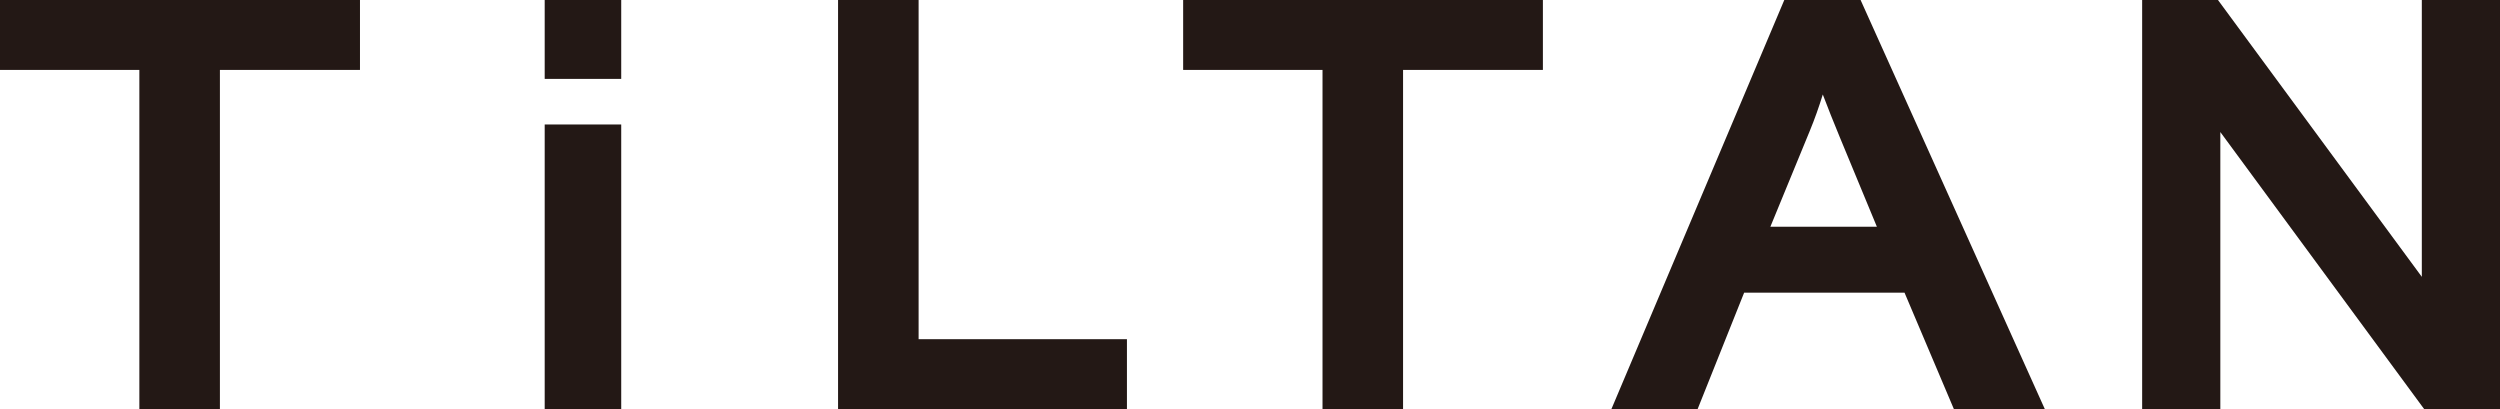
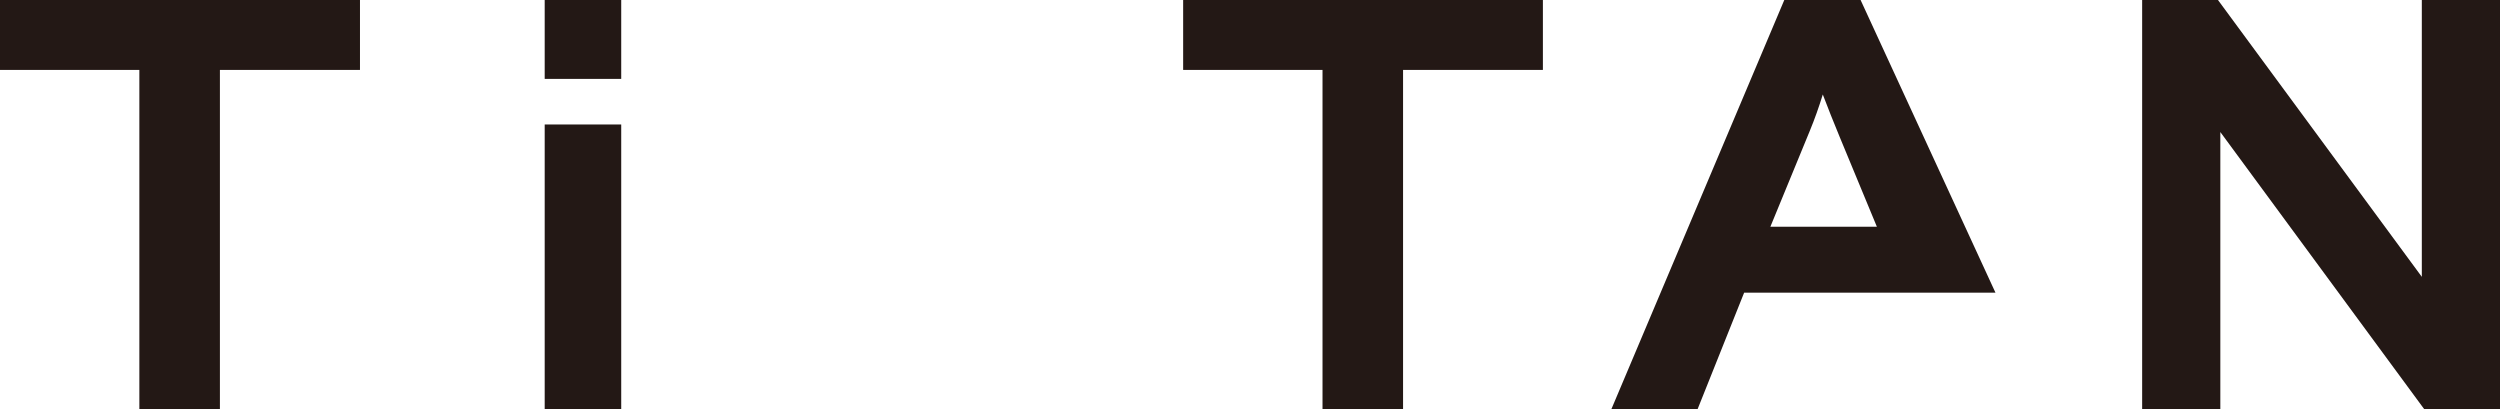
<svg xmlns="http://www.w3.org/2000/svg" viewBox="0 0 105.84 17.32">
  <defs>
    <style>.d{fill:#231815;}</style>
  </defs>
  <g id="a" />
  <g id="b">
    <g id="c">
      <g>
        <polygon class="d" points="0 0 0 2.96 5.9 2.96 5.9 17.32 9.31 17.32 9.31 2.96 15.24 2.96 15.24 0 0 0" />
        <g>
          <rect class="d" x="23.06" y="5.27" width="3.24" height="12.06" />
          <rect class="d" x="23.06" width="3.24" height="3.34" />
        </g>
-         <polygon class="d" points="38.89 14.36 38.89 0 35.48 0 35.48 17.32 47.71 17.32 47.71 14.36 38.89 14.36" />
        <polygon class="d" points="50.09 0 50.09 2.96 55.99 2.96 55.99 17.32 59.4 17.32 59.4 2.96 65.32 2.96 65.32 0 50.09 0" />
-         <path class="d" d="M78.77,0h-3.23l-7.32,17.32h3.65l1.97-4.93h6.79l2.09,4.93h3.85L78.77,0Zm-3.82,9.6l1.67-4.06c.21-.51,.39-1.02,.55-1.54,.21,.55,.45,1.16,.72,1.81l1.57,3.79h-4.52Z" />
+         <path class="d" d="M78.77,0h-3.23l-7.32,17.32h3.65l1.97-4.93h6.79h3.85L78.77,0Zm-3.82,9.6l1.67-4.06c.21-.51,.39-1.02,.55-1.54,.21,.55,.45,1.16,.72,1.81l1.57,3.79h-4.52Z" />
        <polygon class="d" points="102.53 0 102.53 11.72 93.9 0 90.69 0 90.69 17.32 94 17.32 94 5.59 102.63 17.32 105.84 17.32 105.84 0 102.53 0" />
      </g>
    </g>
  </g>
</svg>